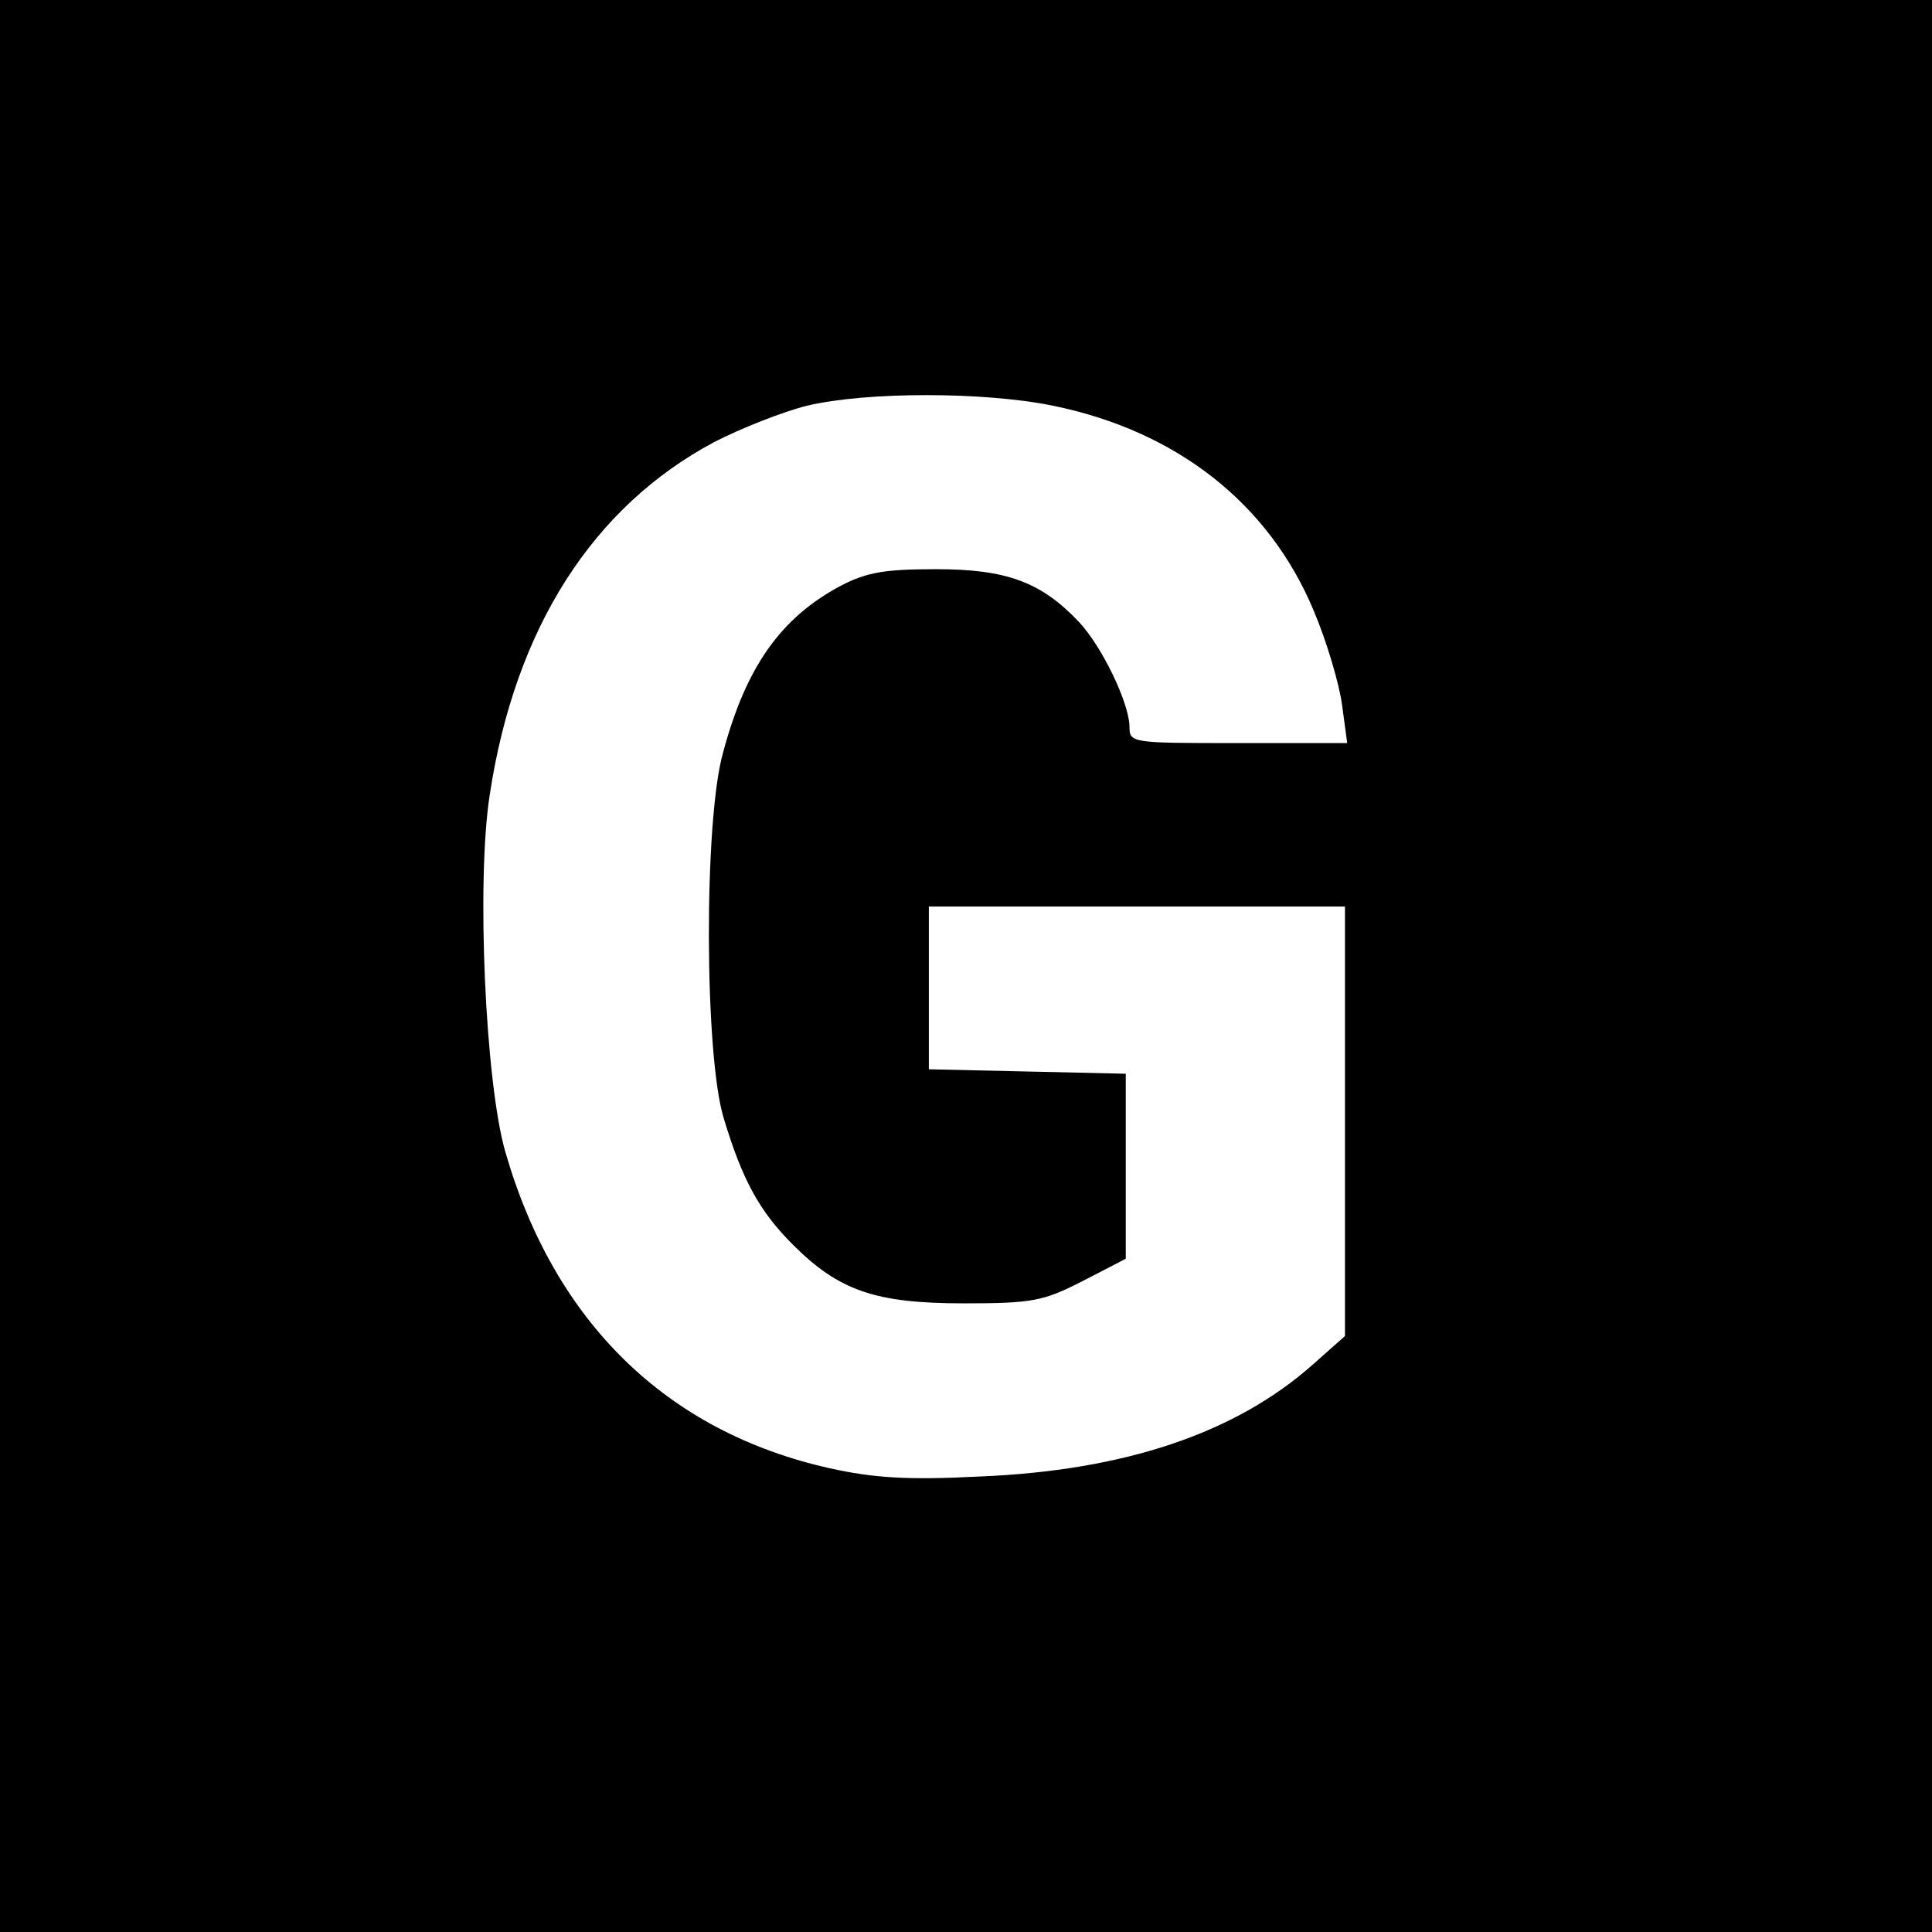
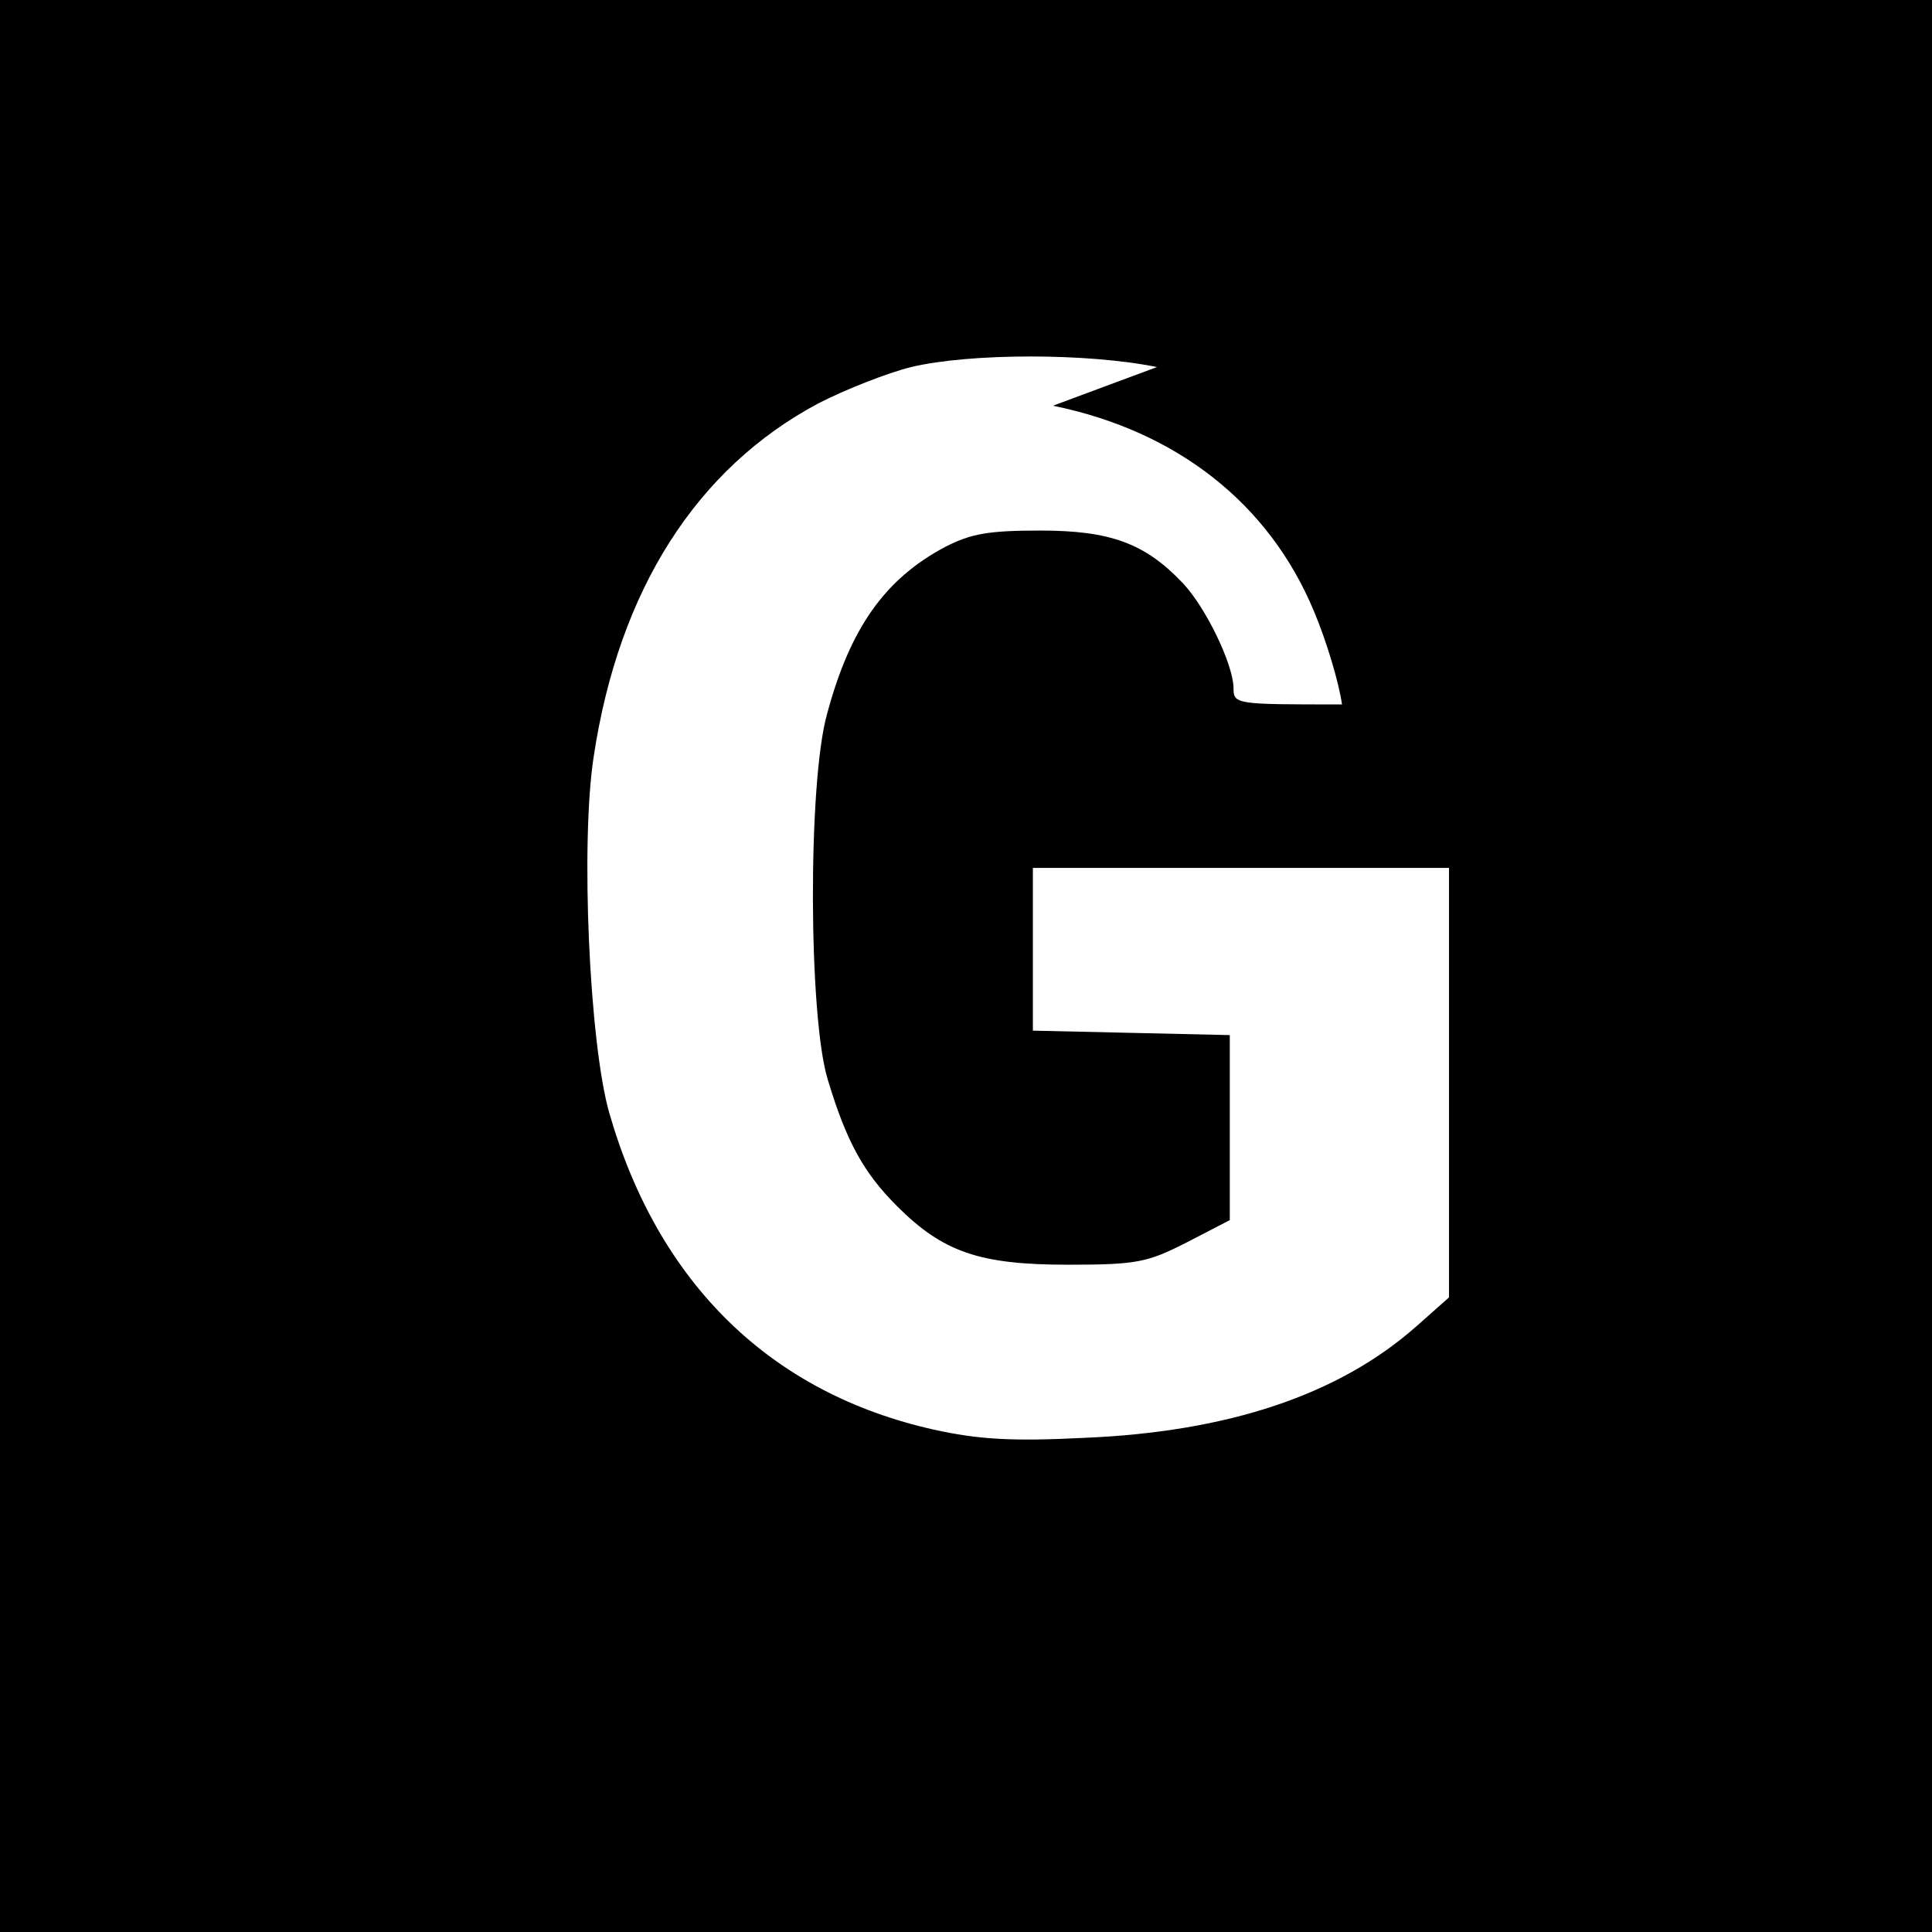
<svg xmlns="http://www.w3.org/2000/svg" version="1.0" width="260pt" height="260pt" viewBox="0 0 260 260" preserveAspectRatio="xMidYMid meet">
  <g transform="translate(0,260) scale(0.1,-0.1)" fill="#000000" stroke="none">
-     <path d="M0 1300 l0 -1300 1300 0 1300 0 0 1300 0 1300 -1300 0 -1300 0 0 -1300z m1417 754 c167 -34 291 -132 351 -276 17 -40 34 -97 38 -126 l7 -52 -147 0 c-145 0 -146 0 -146 23 -1 32 -37 107 -68 140 -51 54 -98 71 -192 71 -69 0 -93 -4 -128 -22 -81 -43 -128 -109 -159 -225 -26 -92 -25 -408 1 -492 25 -83 48 -125 93 -170 62 -62 111 -79 230 -79 93 0 107 3 160 30 l58 30 0 124 0 125 -132 3 -133 3 0 109 0 110 280 0 280 0 0 -289 0 -289 -44 -39 c-104 -92 -253 -142 -447 -150 -98 -5 -143 -2 -202 11 -220 49 -371 197 -437 426 -27 94 -39 364 -21 480 34 225 139 388 302 475 37 19 93 41 125 49 80 19 238 19 331 0z" />
+     <path d="M0 1300 l0 -1300 1300 0 1300 0 0 1300 0 1300 -1300 0 -1300 0 0 -1300z m1417 754 c167 -34 291 -132 351 -276 17 -40 34 -97 38 -126 c-145 0 -146 0 -146 23 -1 32 -37 107 -68 140 -51 54 -98 71 -192 71 -69 0 -93 -4 -128 -22 -81 -43 -128 -109 -159 -225 -26 -92 -25 -408 1 -492 25 -83 48 -125 93 -170 62 -62 111 -79 230 -79 93 0 107 3 160 30 l58 30 0 124 0 125 -132 3 -133 3 0 109 0 110 280 0 280 0 0 -289 0 -289 -44 -39 c-104 -92 -253 -142 -447 -150 -98 -5 -143 -2 -202 11 -220 49 -371 197 -437 426 -27 94 -39 364 -21 480 34 225 139 388 302 475 37 19 93 41 125 49 80 19 238 19 331 0z" />
  </g>
</svg>